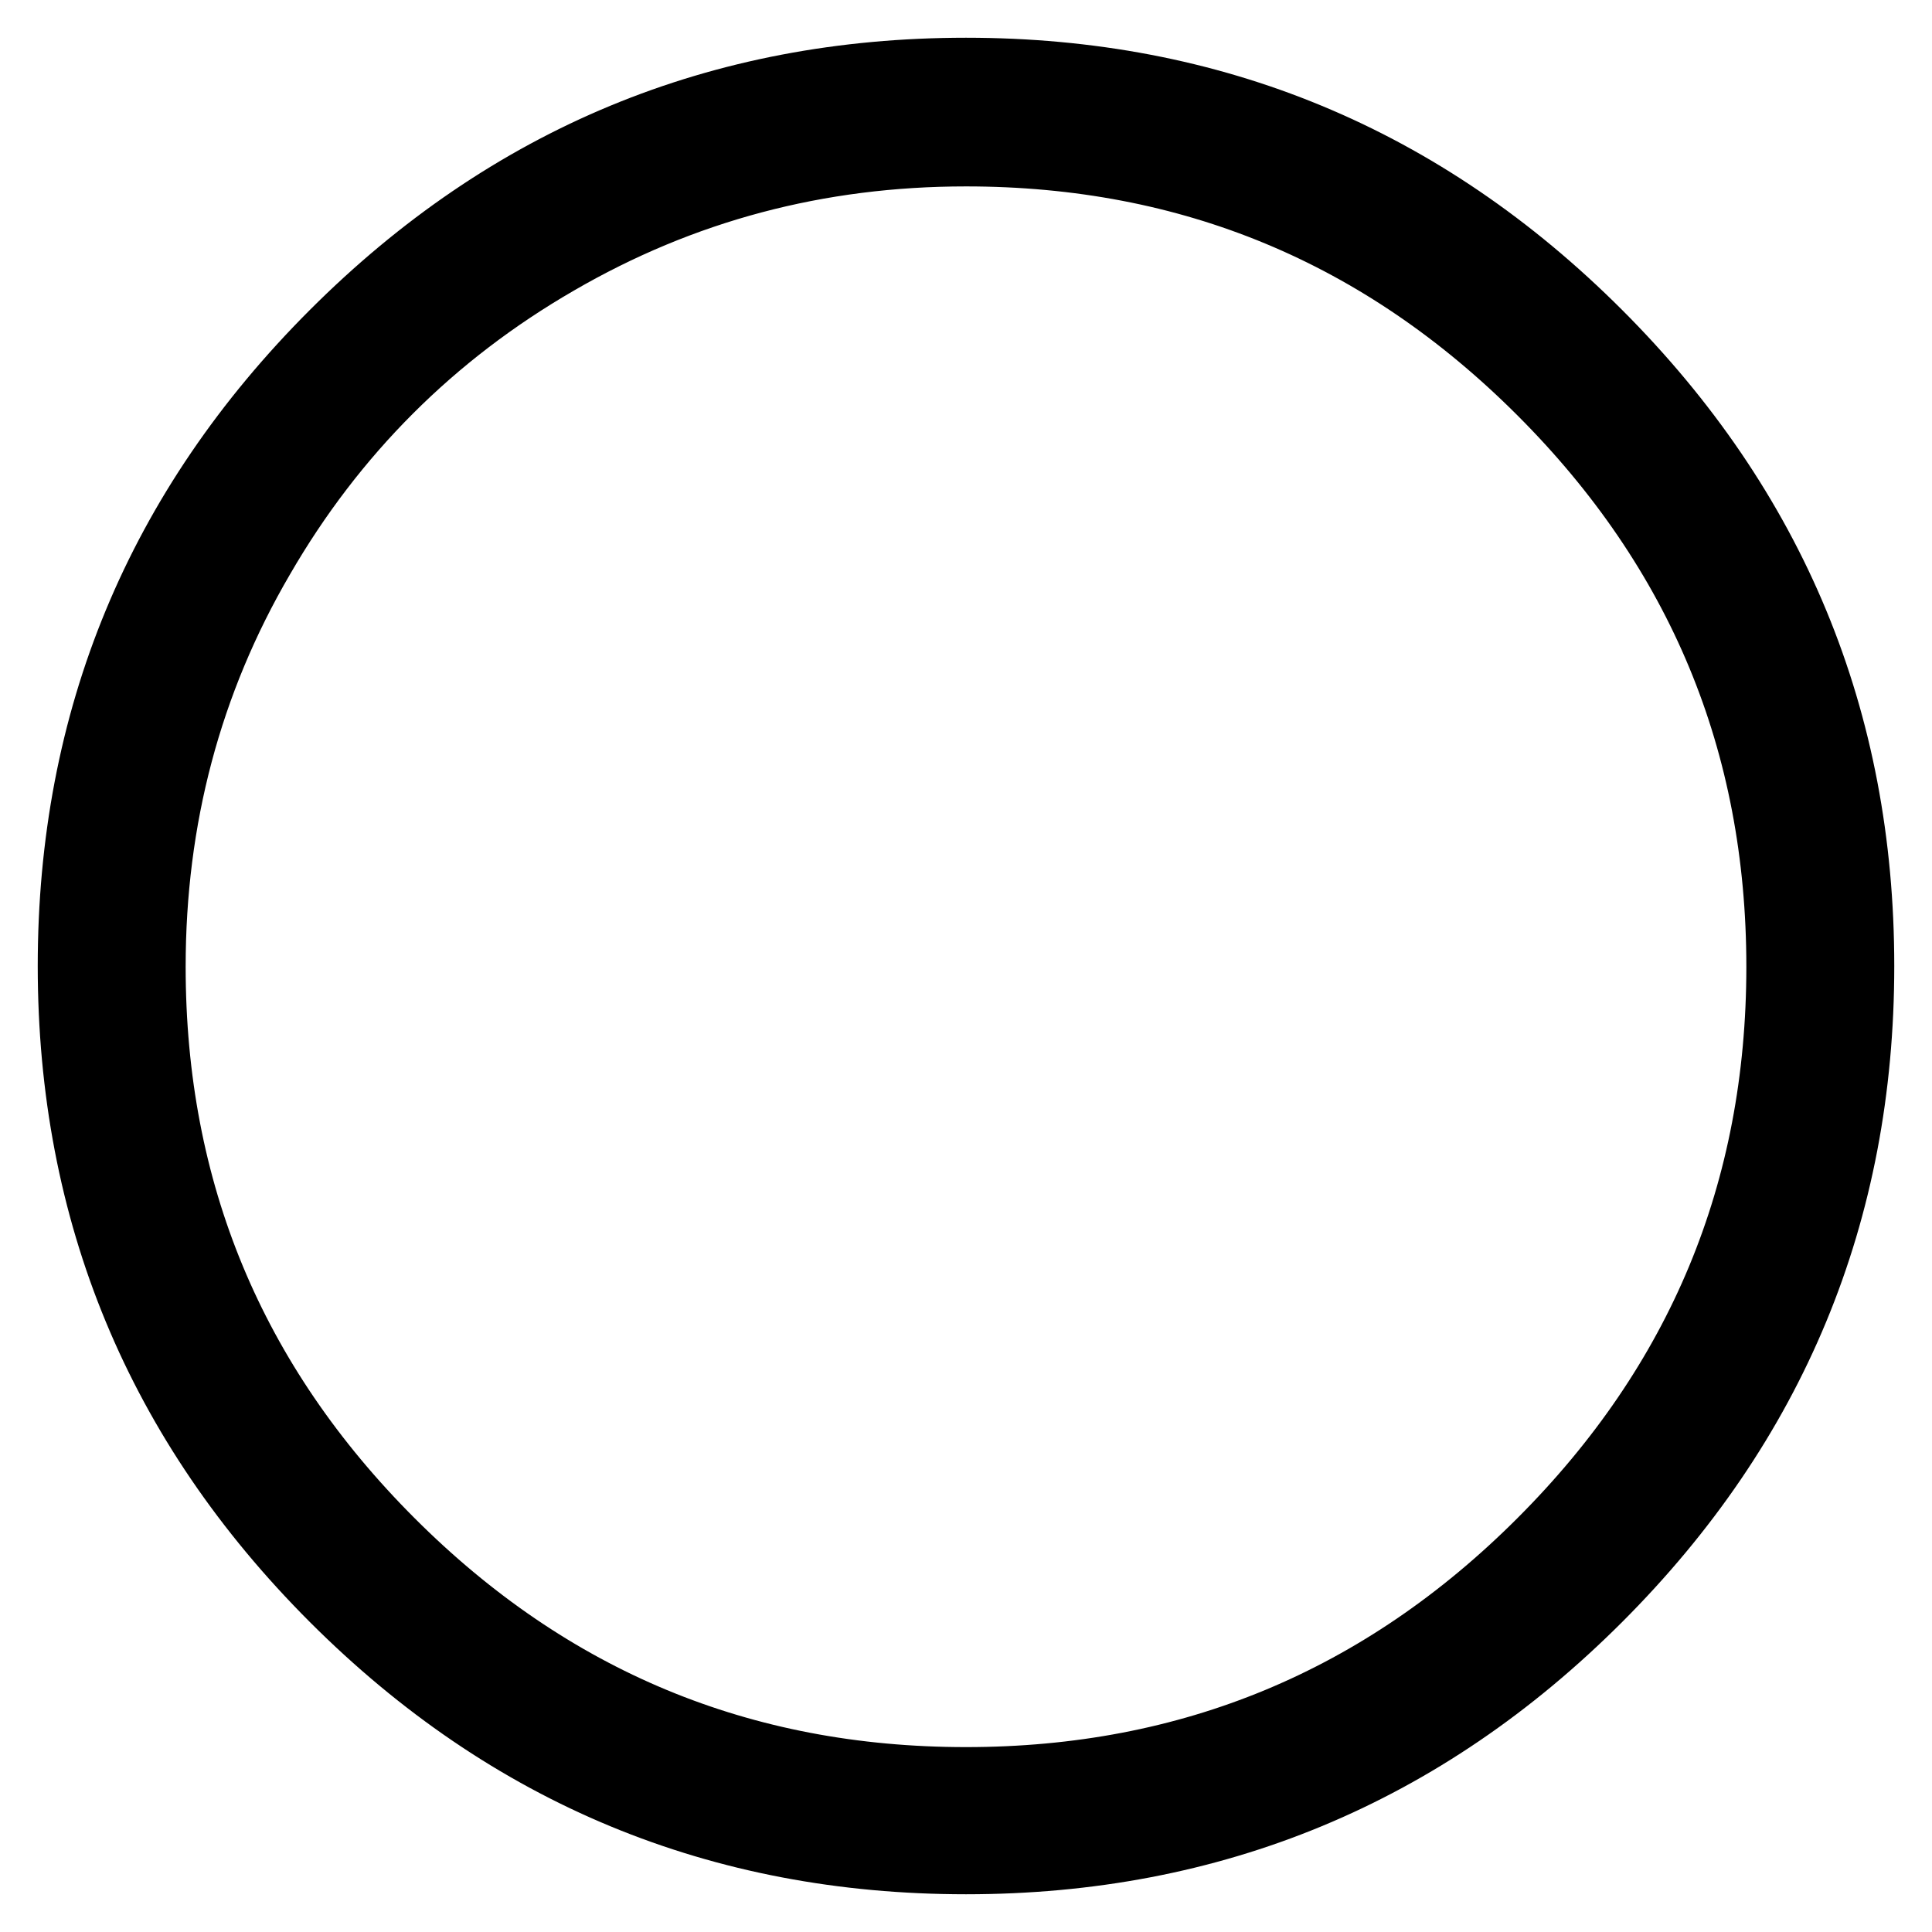
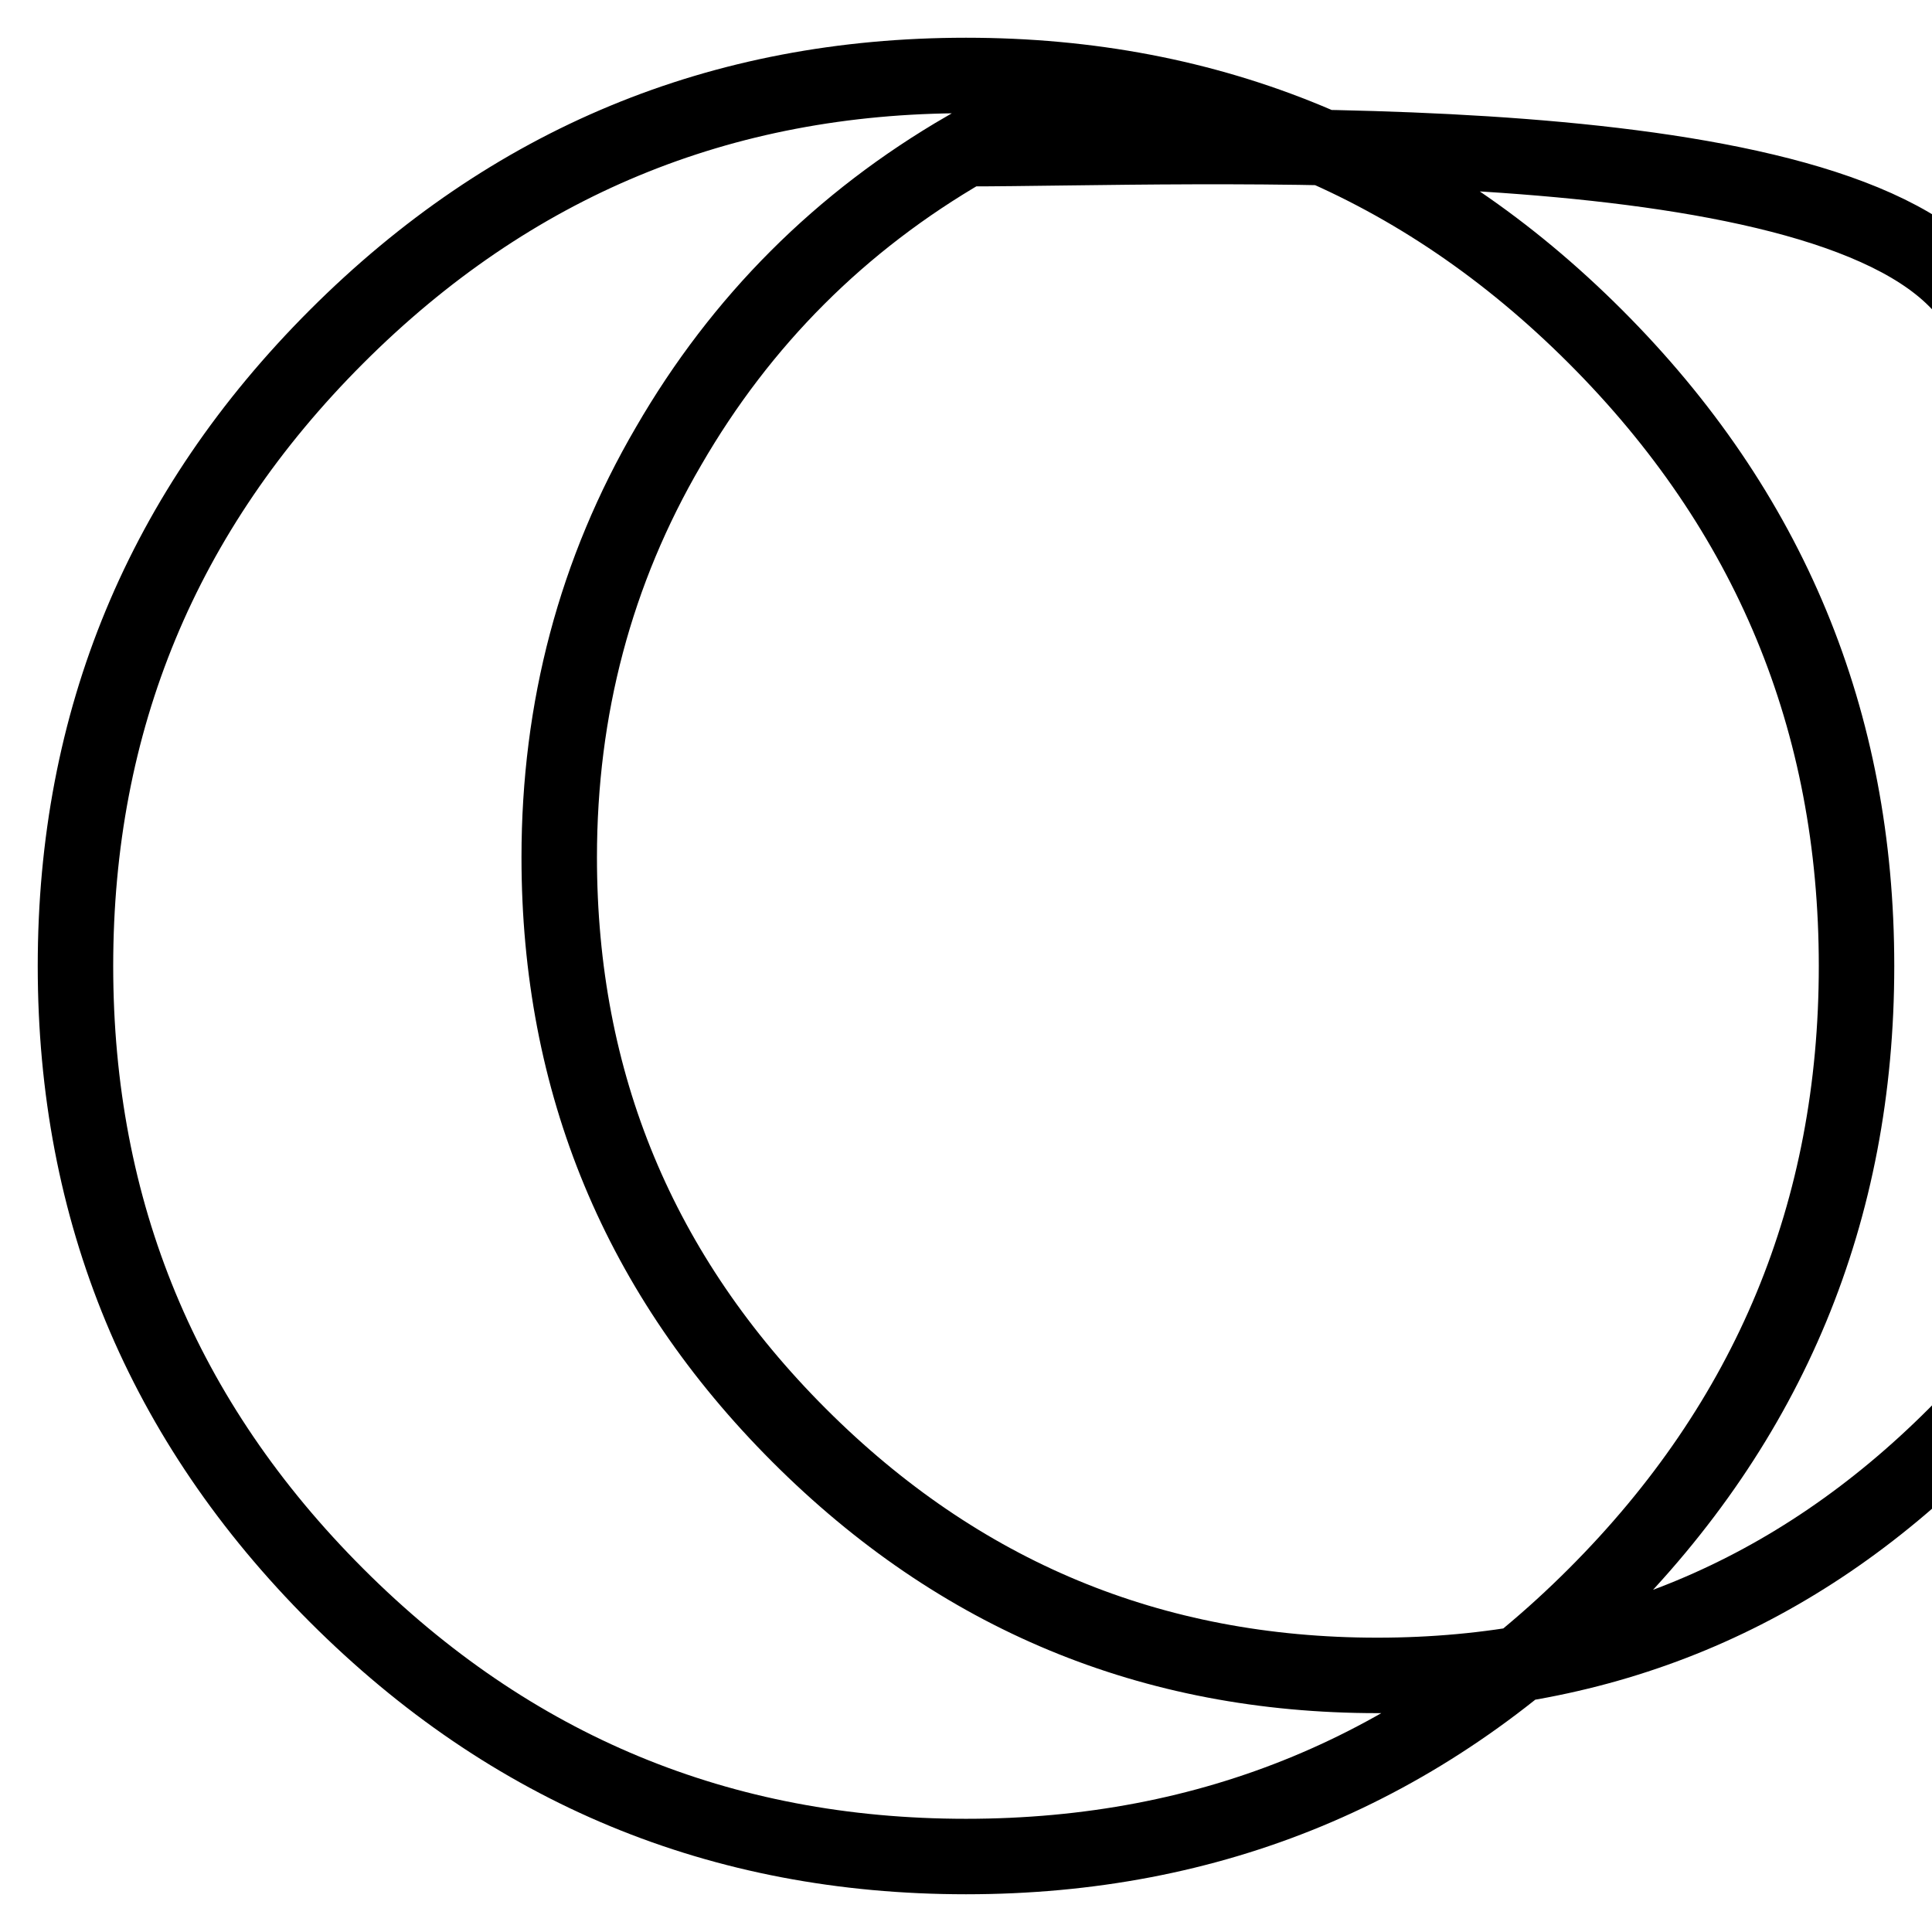
<svg xmlns="http://www.w3.org/2000/svg" version="1.1" x="0px" y="0px" viewBox="0 0 256 256" enable-background="new 0 0 256 256" xml:space="preserve">
  <g>
-     <path stroke-width="10" fill-opacity="0" stroke="#000000" d="M44.6,44.6C67.7,21.5,95.5,10,128,10c32.5,0,60.3,11.5,83.4,34.6C234.5,67.7,246,95.5,246,128 c0,32.5-11.5,60.3-34.6,83.4C188.3,234.5,160.5,246,128,246c-32.5,0-60.3-11.5-83.4-34.6C21.5,188.3,10,160.5,10,128 C10,95.5,21.5,67.7,44.6,44.6z M128,19.7c-19.7,0-37.8,4.8-54.5,14.5c-16.6,9.6-29.8,22.8-39.4,39.4c-9.7,16.6-14.5,34.8-14.5,54.5 c0,29.9,10.6,55.4,31.8,76.6c21.2,21.2,46.7,31.8,76.6,31.8c29.9,0,55.4-10.6,76.6-31.8c21.2-21.2,31.8-46.7,31.8-76.6 c0-29.9-10.6-55.4-31.8-76.6S157.9,19.7,128,19.7z" />
+     <path stroke-width="10" fill-opacity="0" stroke="#000000" d="M44.6,44.6C67.7,21.5,95.5,10,128,10c32.5,0,60.3,11.5,83.4,34.6C234.5,67.7,246,95.5,246,128 c0,32.5-11.5,60.3-34.6,83.4C188.3,234.5,160.5,246,128,246c-32.5,0-60.3-11.5-83.4-34.6C21.5,188.3,10,160.5,10,128 C10,95.5,21.5,67.7,44.6,44.6z M128,19.7c-16.6,9.6-29.8,22.8-39.4,39.4c-9.7,16.6-14.5,34.8-14.5,54.5 c0,29.9,10.6,55.4,31.8,76.6c21.2,21.2,46.7,31.8,76.6,31.8c29.9,0,55.4-10.6,76.6-31.8c21.2-21.2,31.8-46.7,31.8-76.6 c0-29.9-10.6-55.4-31.8-76.6S157.9,19.7,128,19.7z" />
  </g>
</svg>